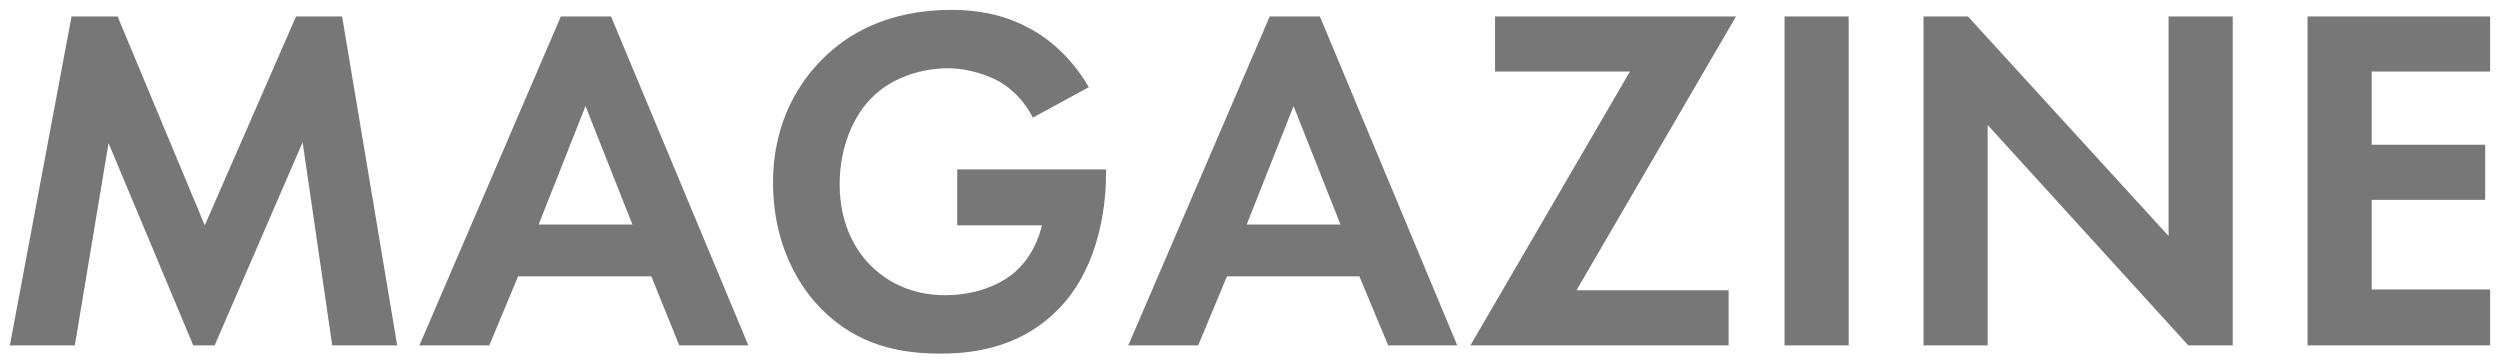
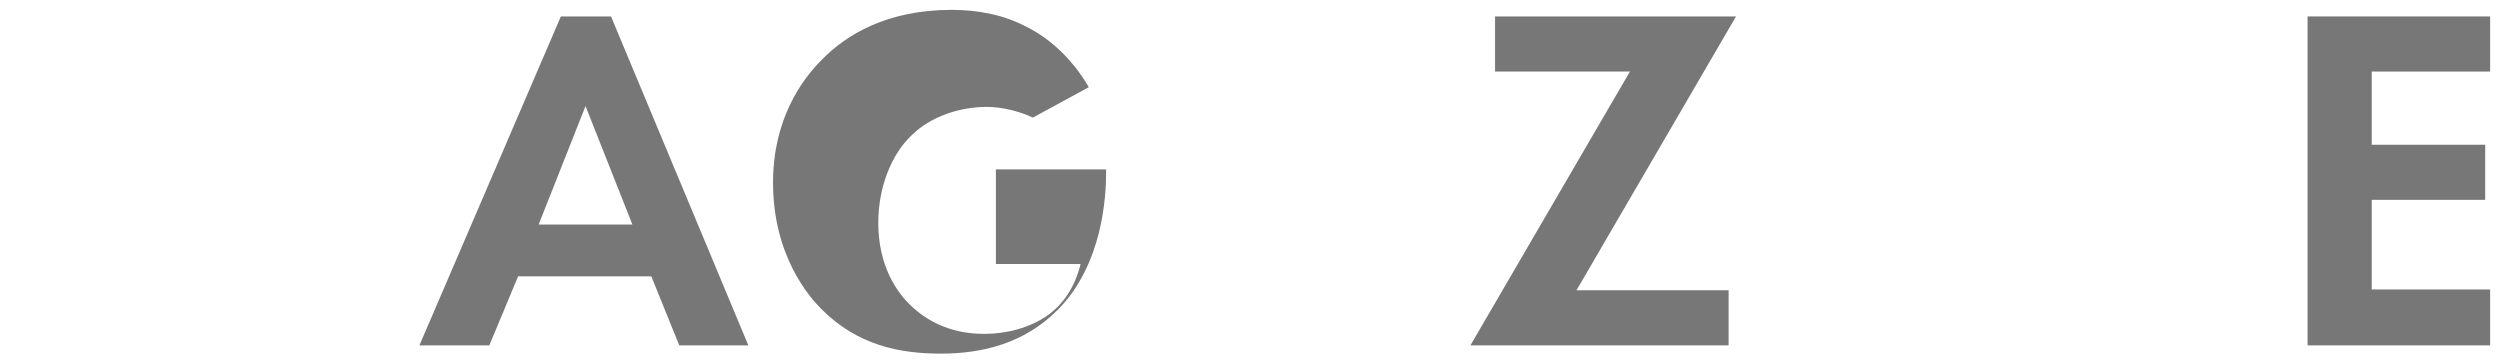
<svg xmlns="http://www.w3.org/2000/svg" version="1.1" x="0px" y="0px" width="304px" height="44px" viewBox="0 0 304 44" enable-background="new 0 0 304 44" xml:space="preserve">
  <g>
-     <path fill="#777778" d="M8.7,2h5.6l10.6,25.4L36,2h5.6l6.7,40h-7.9l-3.6-24.7L26.1,42h-2.6L13.2,17.4L9.1,42H1.2L8.7,2z" />
    <path fill="#777778" d="M79.2,33.6H63L59.5,42H51L68.2,2h6.1l16.7,40h-8.4L79.2,33.6z M76.9,27.3l-5.7-14.4l-5.7,14.4H76.9z" />
-     <path fill="#777778" d="M116.1,20.6h18.4v0.5c0,2.7-0.4,11.1-5.9,16.6c-4.1,4.1-9.2,5.3-14.2,5.3s-10.1-1-14.5-5.4   c-1.4-1.4-5.9-6.4-5.9-15.4c0-7.7,3.5-12.5,5.9-14.9c3-3.1,8-6.1,15.8-6.1c3,0,6.2,0.5,9.2,2.1c2.6,1.3,5.4,3.7,7.5,7.3l-6.8,3.7   c-1.4-2.7-3.4-4.1-4.7-4.7c-1.7-0.8-3.8-1.3-5.6-1.3c-3.2,0-6.8,1.1-9.2,3.5c-2.3,2.2-4,6.1-4,10.6c0,5.3,2.3,8.5,4,10.1   c1.8,1.7,4.6,3.4,8.9,3.4c2.6,0,5.6-0.7,7.9-2.4c1.6-1.2,3.1-3.2,3.8-6.1h-10.3V20.6z" />
-     <path fill="#777778" d="M165.3,33.6h-16.1l-3.5,8.4h-8.5l17.2-40h6.1l16.7,40h-8.4L165.3,33.6z M163,27.3l-5.7-14.4l-5.7,14.4H163z   " />
+     <path fill="#777778" d="M116.1,20.6h18.4v0.5c0,2.7-0.4,11.1-5.9,16.6c-4.1,4.1-9.2,5.3-14.2,5.3s-10.1-1-14.5-5.4   c-1.4-1.4-5.9-6.4-5.9-15.4c0-7.7,3.5-12.5,5.9-14.9c3-3.1,8-6.1,15.8-6.1c3,0,6.2,0.5,9.2,2.1c2.6,1.3,5.4,3.7,7.5,7.3l-6.8,3.7   c-1.7-0.8-3.8-1.3-5.6-1.3c-3.2,0-6.8,1.1-9.2,3.5c-2.3,2.2-4,6.1-4,10.6c0,5.3,2.3,8.5,4,10.1   c1.8,1.7,4.6,3.4,8.9,3.4c2.6,0,5.6-0.7,7.9-2.4c1.6-1.2,3.1-3.2,3.8-6.1h-10.3V20.6z" />
    <path fill="#777778" d="M191.7,35.3h18.5V42h-31.4l19.4-33.3h-16.4V2h29.3L191.7,35.3z" />
-     <path fill="#777778" d="M224.8,2v40H217V2H224.8z" />
-     <path fill="#777778" d="M233.9,42V2h5.4l24.4,26.7V2h7.8v40h-5.4l-24.4-26.8V42H233.9z" />
    <path fill="#777778" d="M302.8,8.7h-14.4v8.9h13.8v6.7h-13.8v10.9h14.4V42h-22.2V2h22.2V8.7z" />
  </g>
</svg>